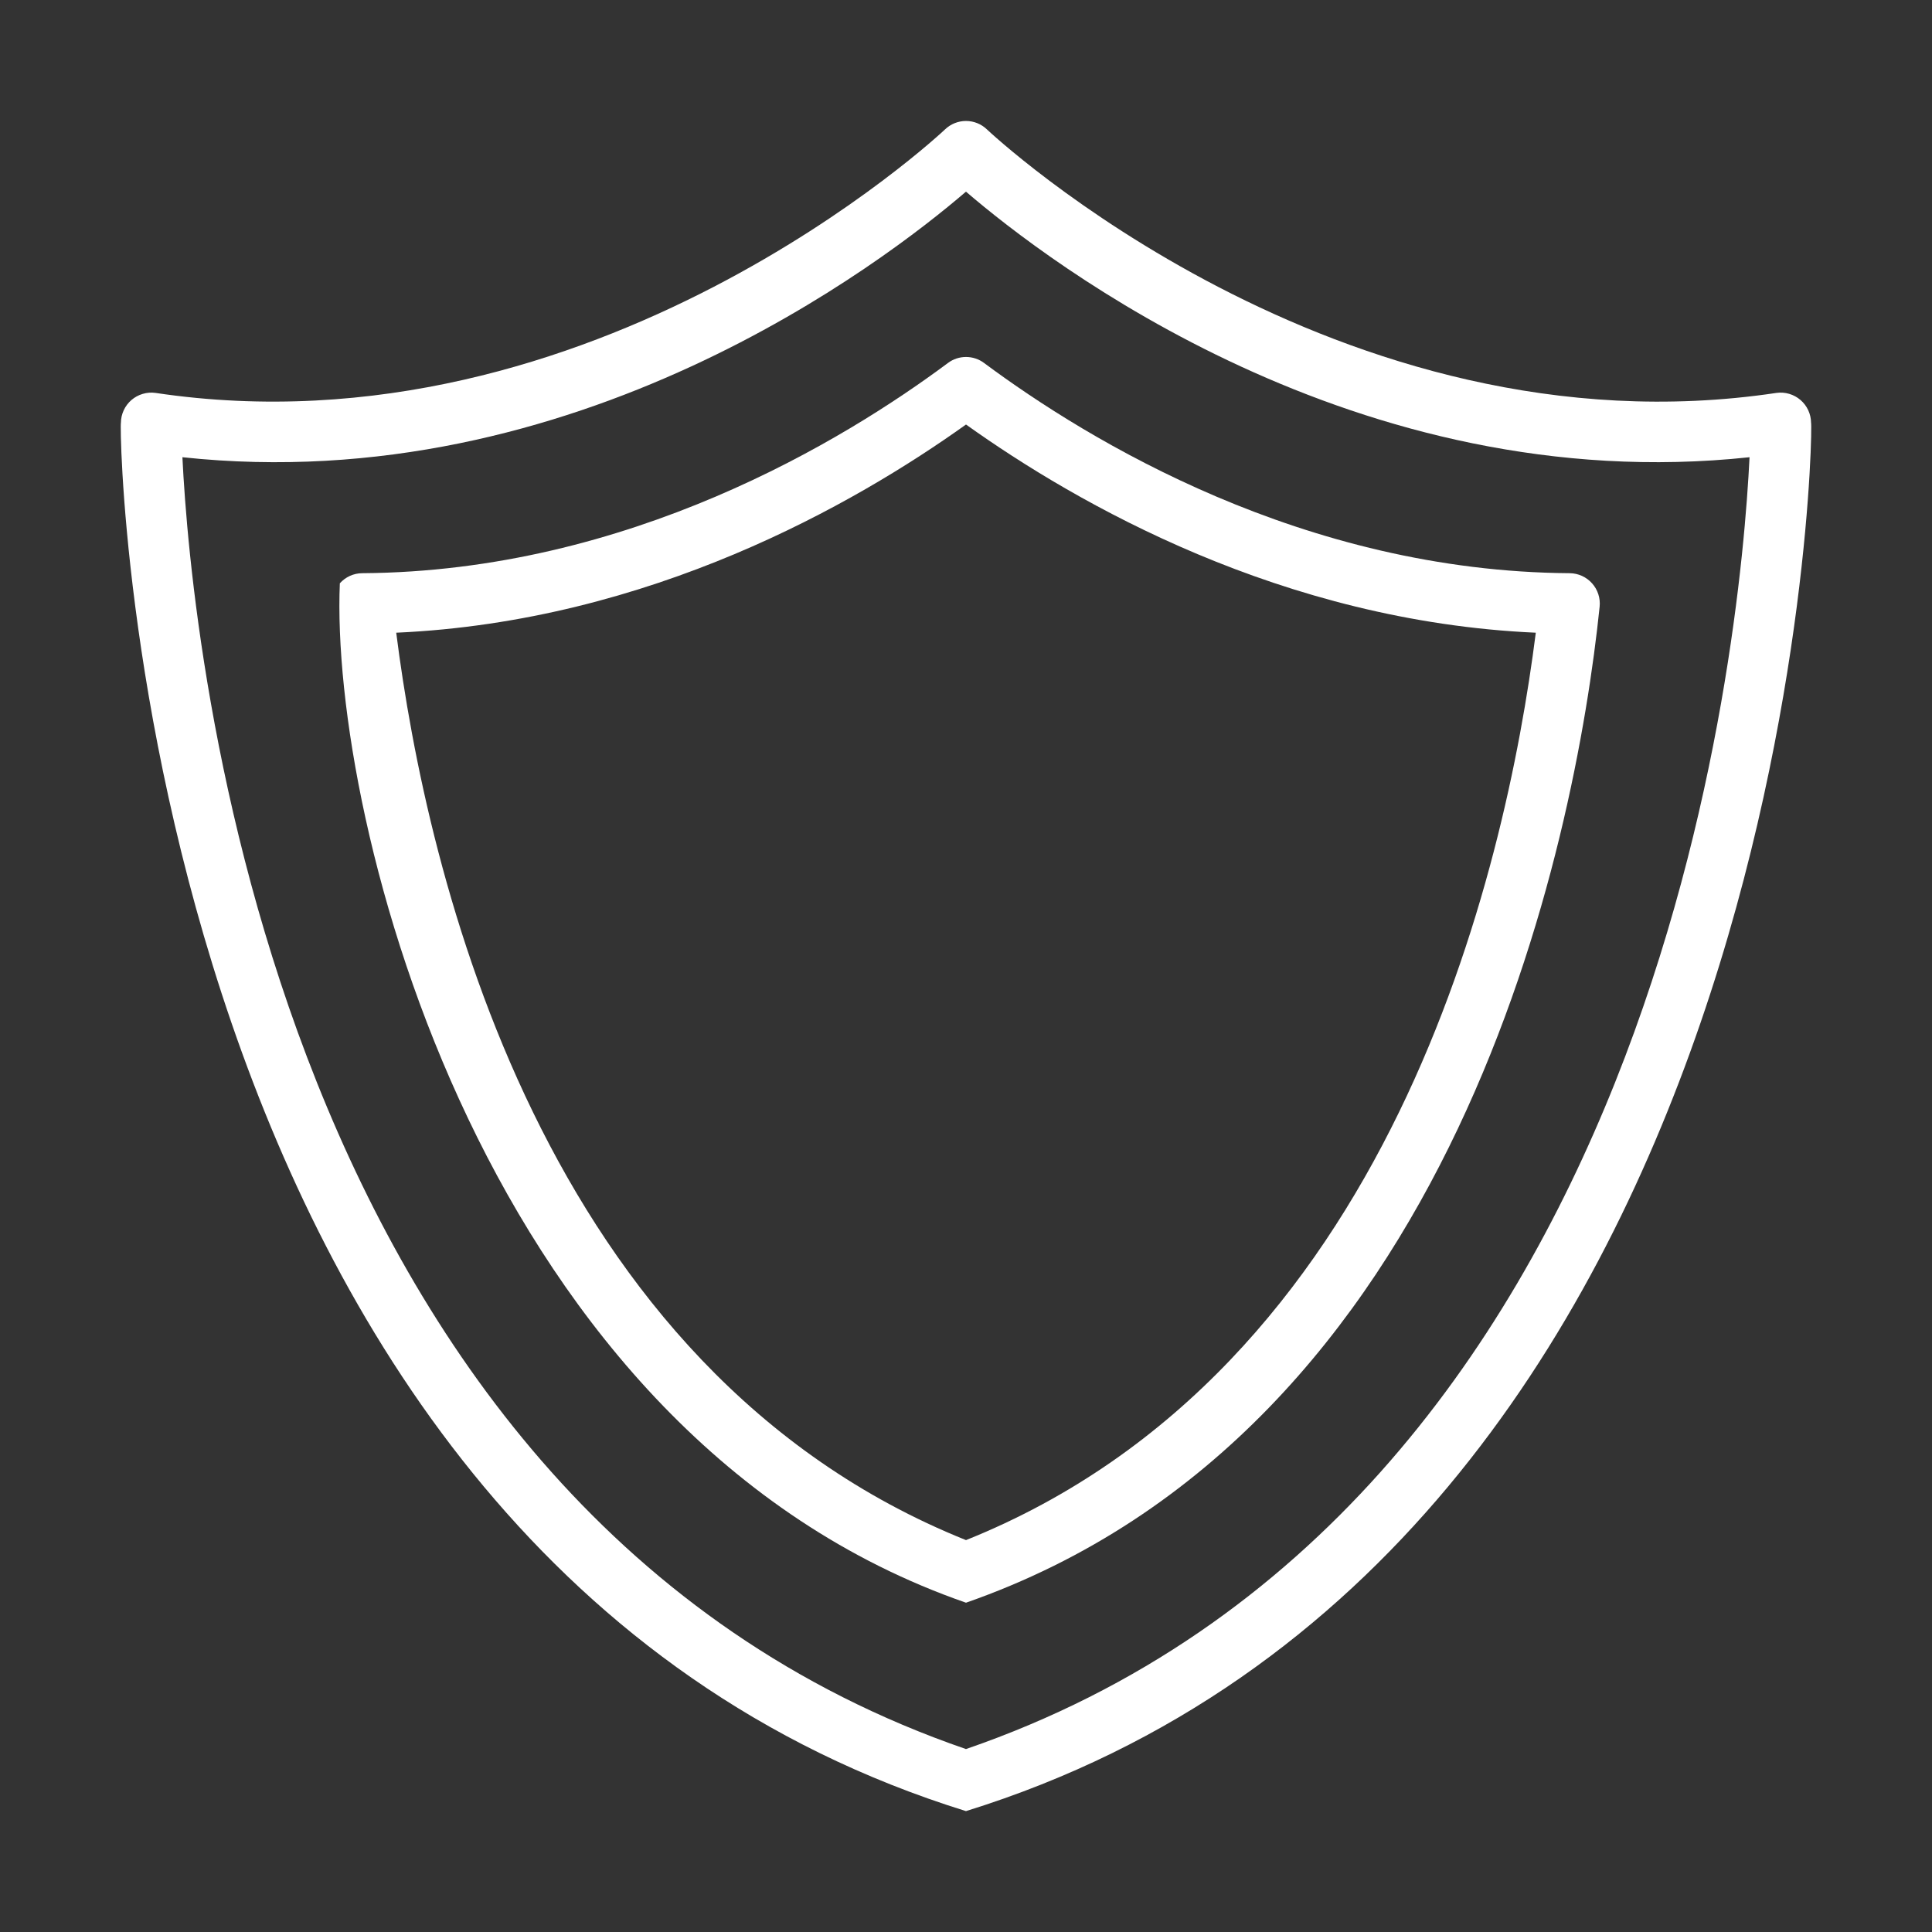
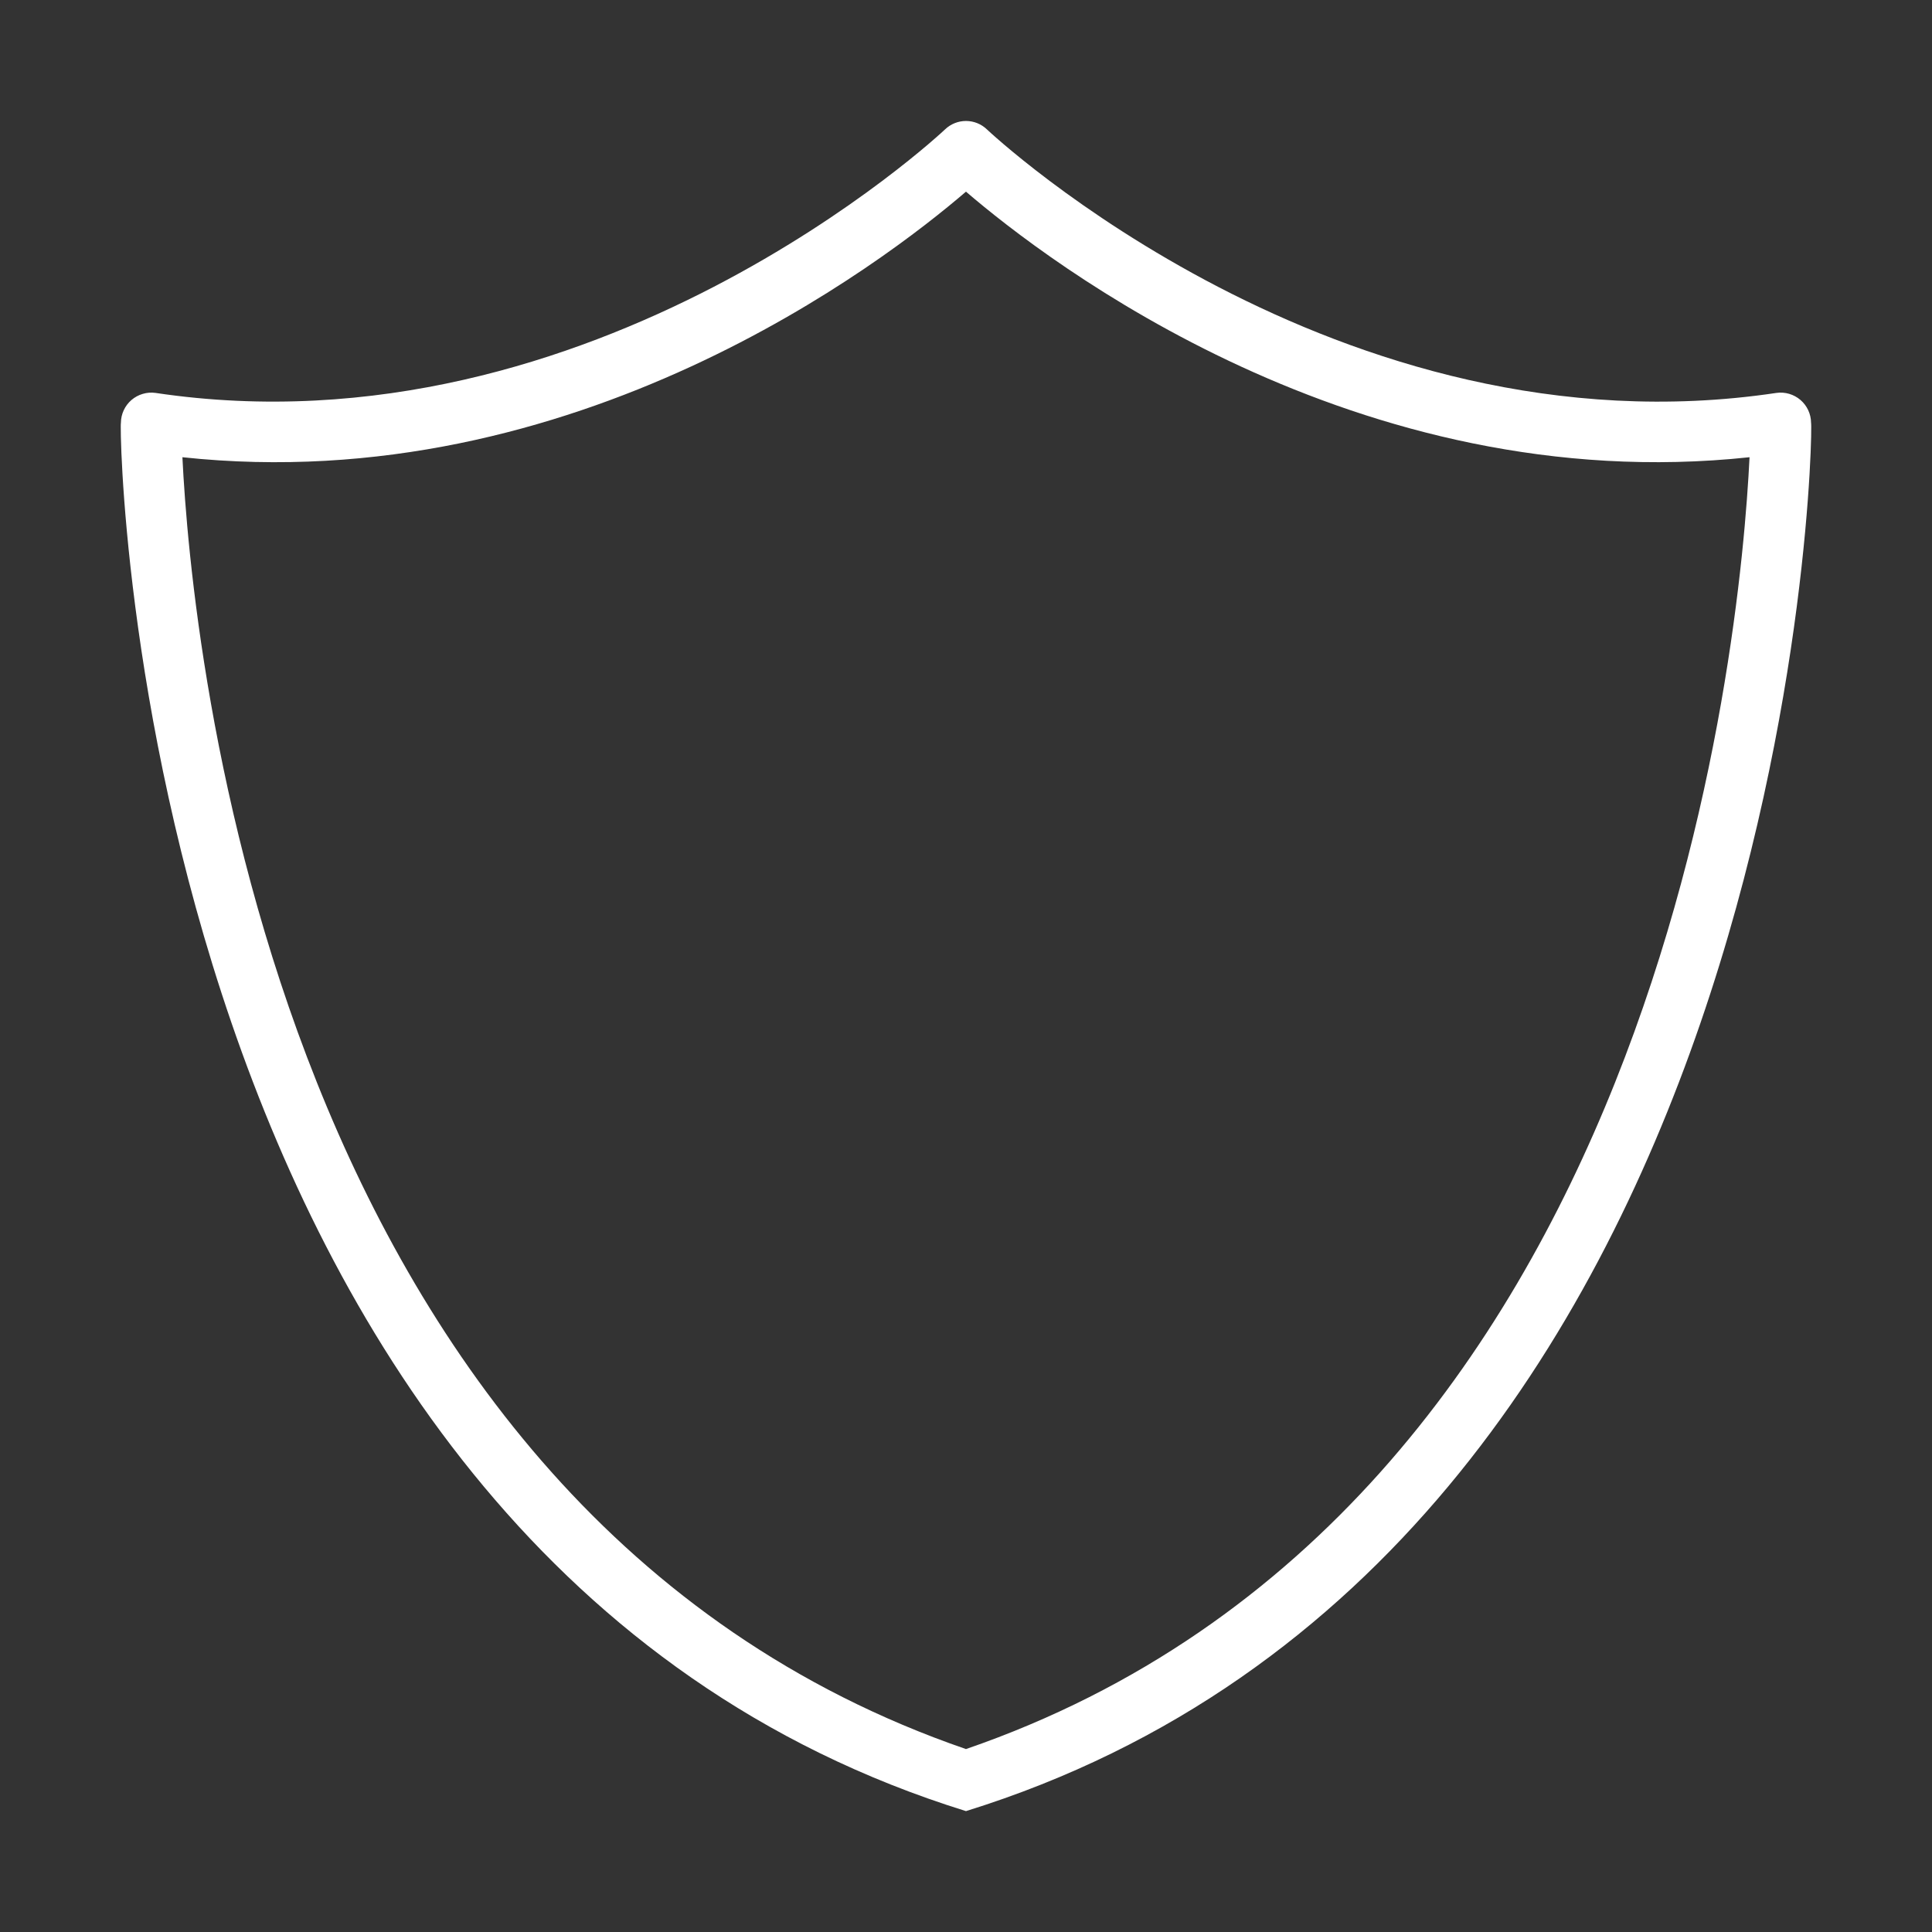
<svg xmlns="http://www.w3.org/2000/svg" width="70" height="70" viewBox="0 0 70 70" fill="none">
  <rect x="0" y="0" width="70" height="70" fill="#333333" stroke="none" />
  <path d="M65.618 15.318C65.617 15.161 65.582 15.006 65.516 14.864C65.45 14.722 65.355 14.595 65.236 14.493C65.117 14.39 64.978 14.315 64.827 14.27C64.677 14.226 64.519 14.214 64.363 14.236C48.463 16.615 35.88 4.805 35.754 4.685C35.551 4.491 35.281 4.383 34.999 4.383C34.718 4.383 34.448 4.491 34.244 4.685C34.119 4.805 21.534 16.61 5.635 14.236C5.48 14.214 5.322 14.226 5.172 14.271C5.021 14.315 4.882 14.391 4.763 14.493C4.644 14.595 4.549 14.722 4.483 14.864C4.417 15.006 4.382 15.161 4.381 15.318C4.288 15.595 4.962 56.285 34.999 65.62C65.028 56.291 65.722 15.589 65.618 15.318ZM34.999 63.372C9.816 54.701 6.935 23.243 6.609 16.566C20.844 18.093 32.036 9.491 34.999 6.944C37.963 9.491 49.153 18.091 63.389 16.566C63.064 23.243 60.183 54.701 34.999 63.372Z" fill="white" />
-   <path d="M56.878 20.768C47.234 20.705 39.441 15.967 35.653 13.15C35.464 13.009 35.236 12.934 35 12.934C34.765 12.934 34.536 13.009 34.348 13.15C30.562 15.968 22.771 20.705 13.122 20.768C12.97 20.769 12.819 20.802 12.679 20.865C12.54 20.928 12.415 21.02 12.313 21.134C11.951 29.679 17.507 51.996 35 58.069C52.794 51.858 57.079 30.504 57.958 21.979C57.973 21.827 57.957 21.674 57.91 21.529C57.863 21.384 57.786 21.25 57.684 21.136C57.583 21.022 57.459 20.931 57.32 20.867C57.181 20.804 57.031 20.77 56.878 20.768ZM35 55.801C19.592 49.617 15.457 31.608 14.356 22.924C23.538 22.515 30.973 18.259 35 15.381C39.029 18.259 46.466 22.515 55.645 22.924C54.543 31.609 50.408 49.619 35 55.801Z" fill="white" />
</svg>